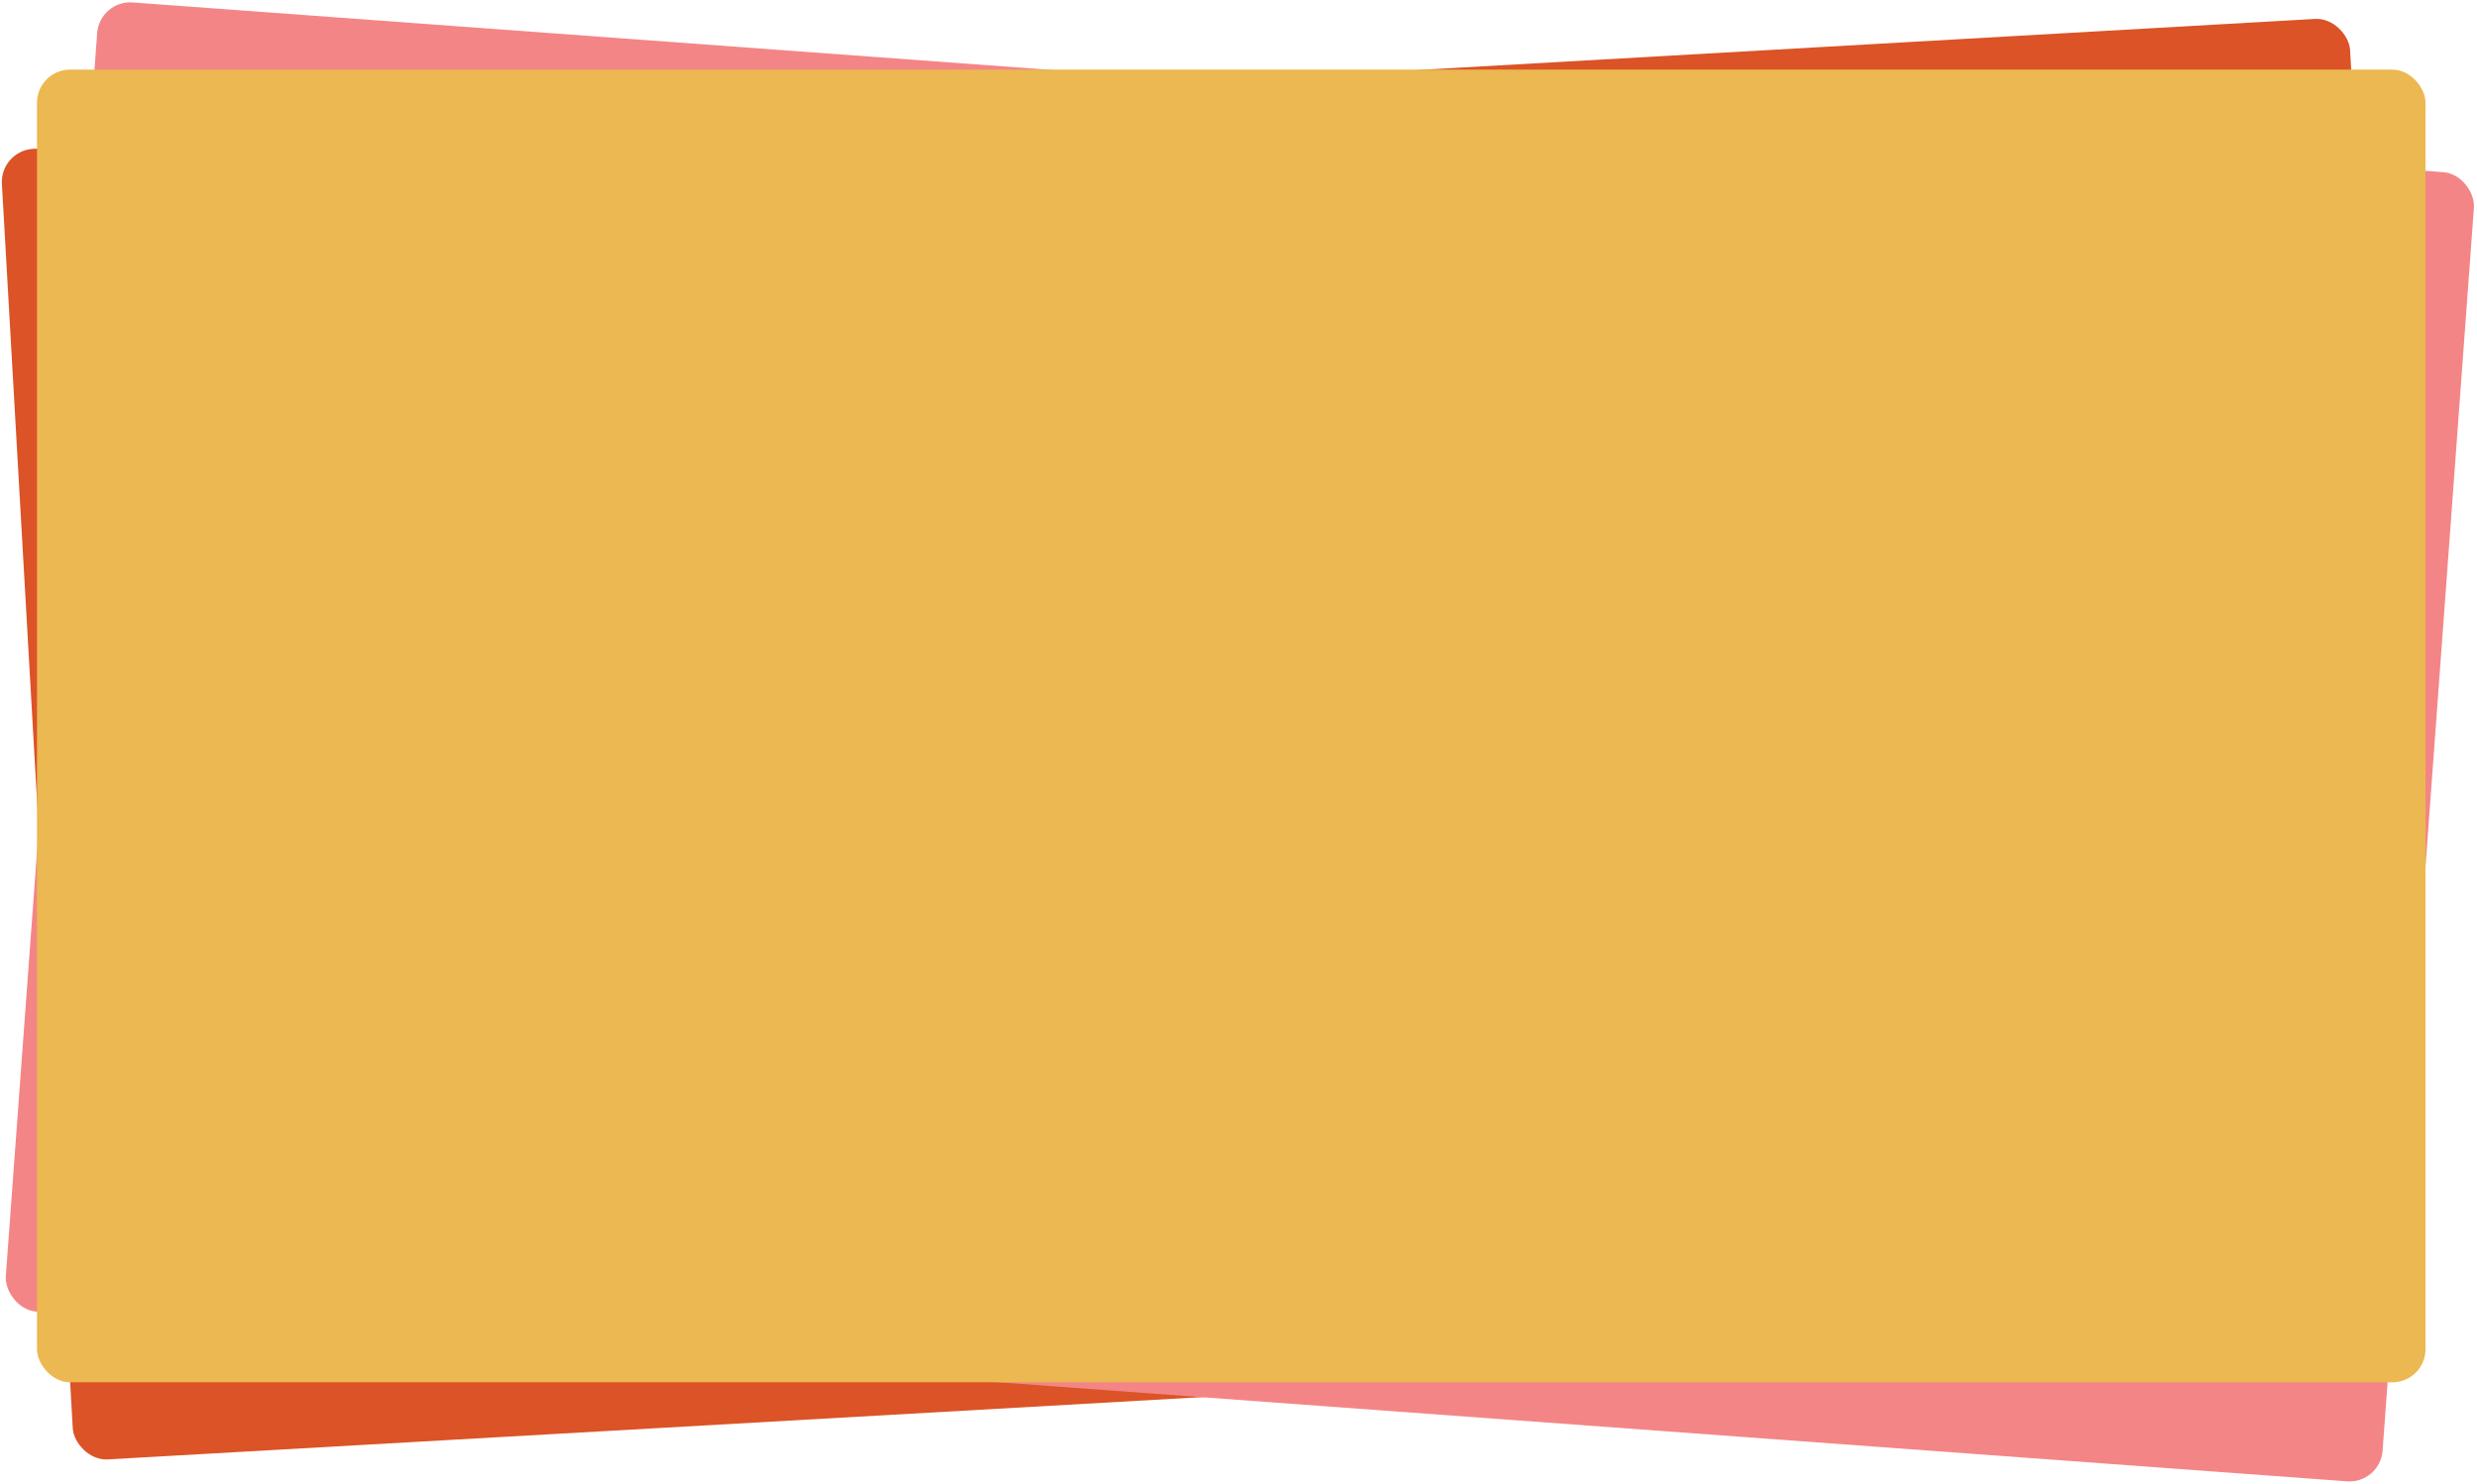
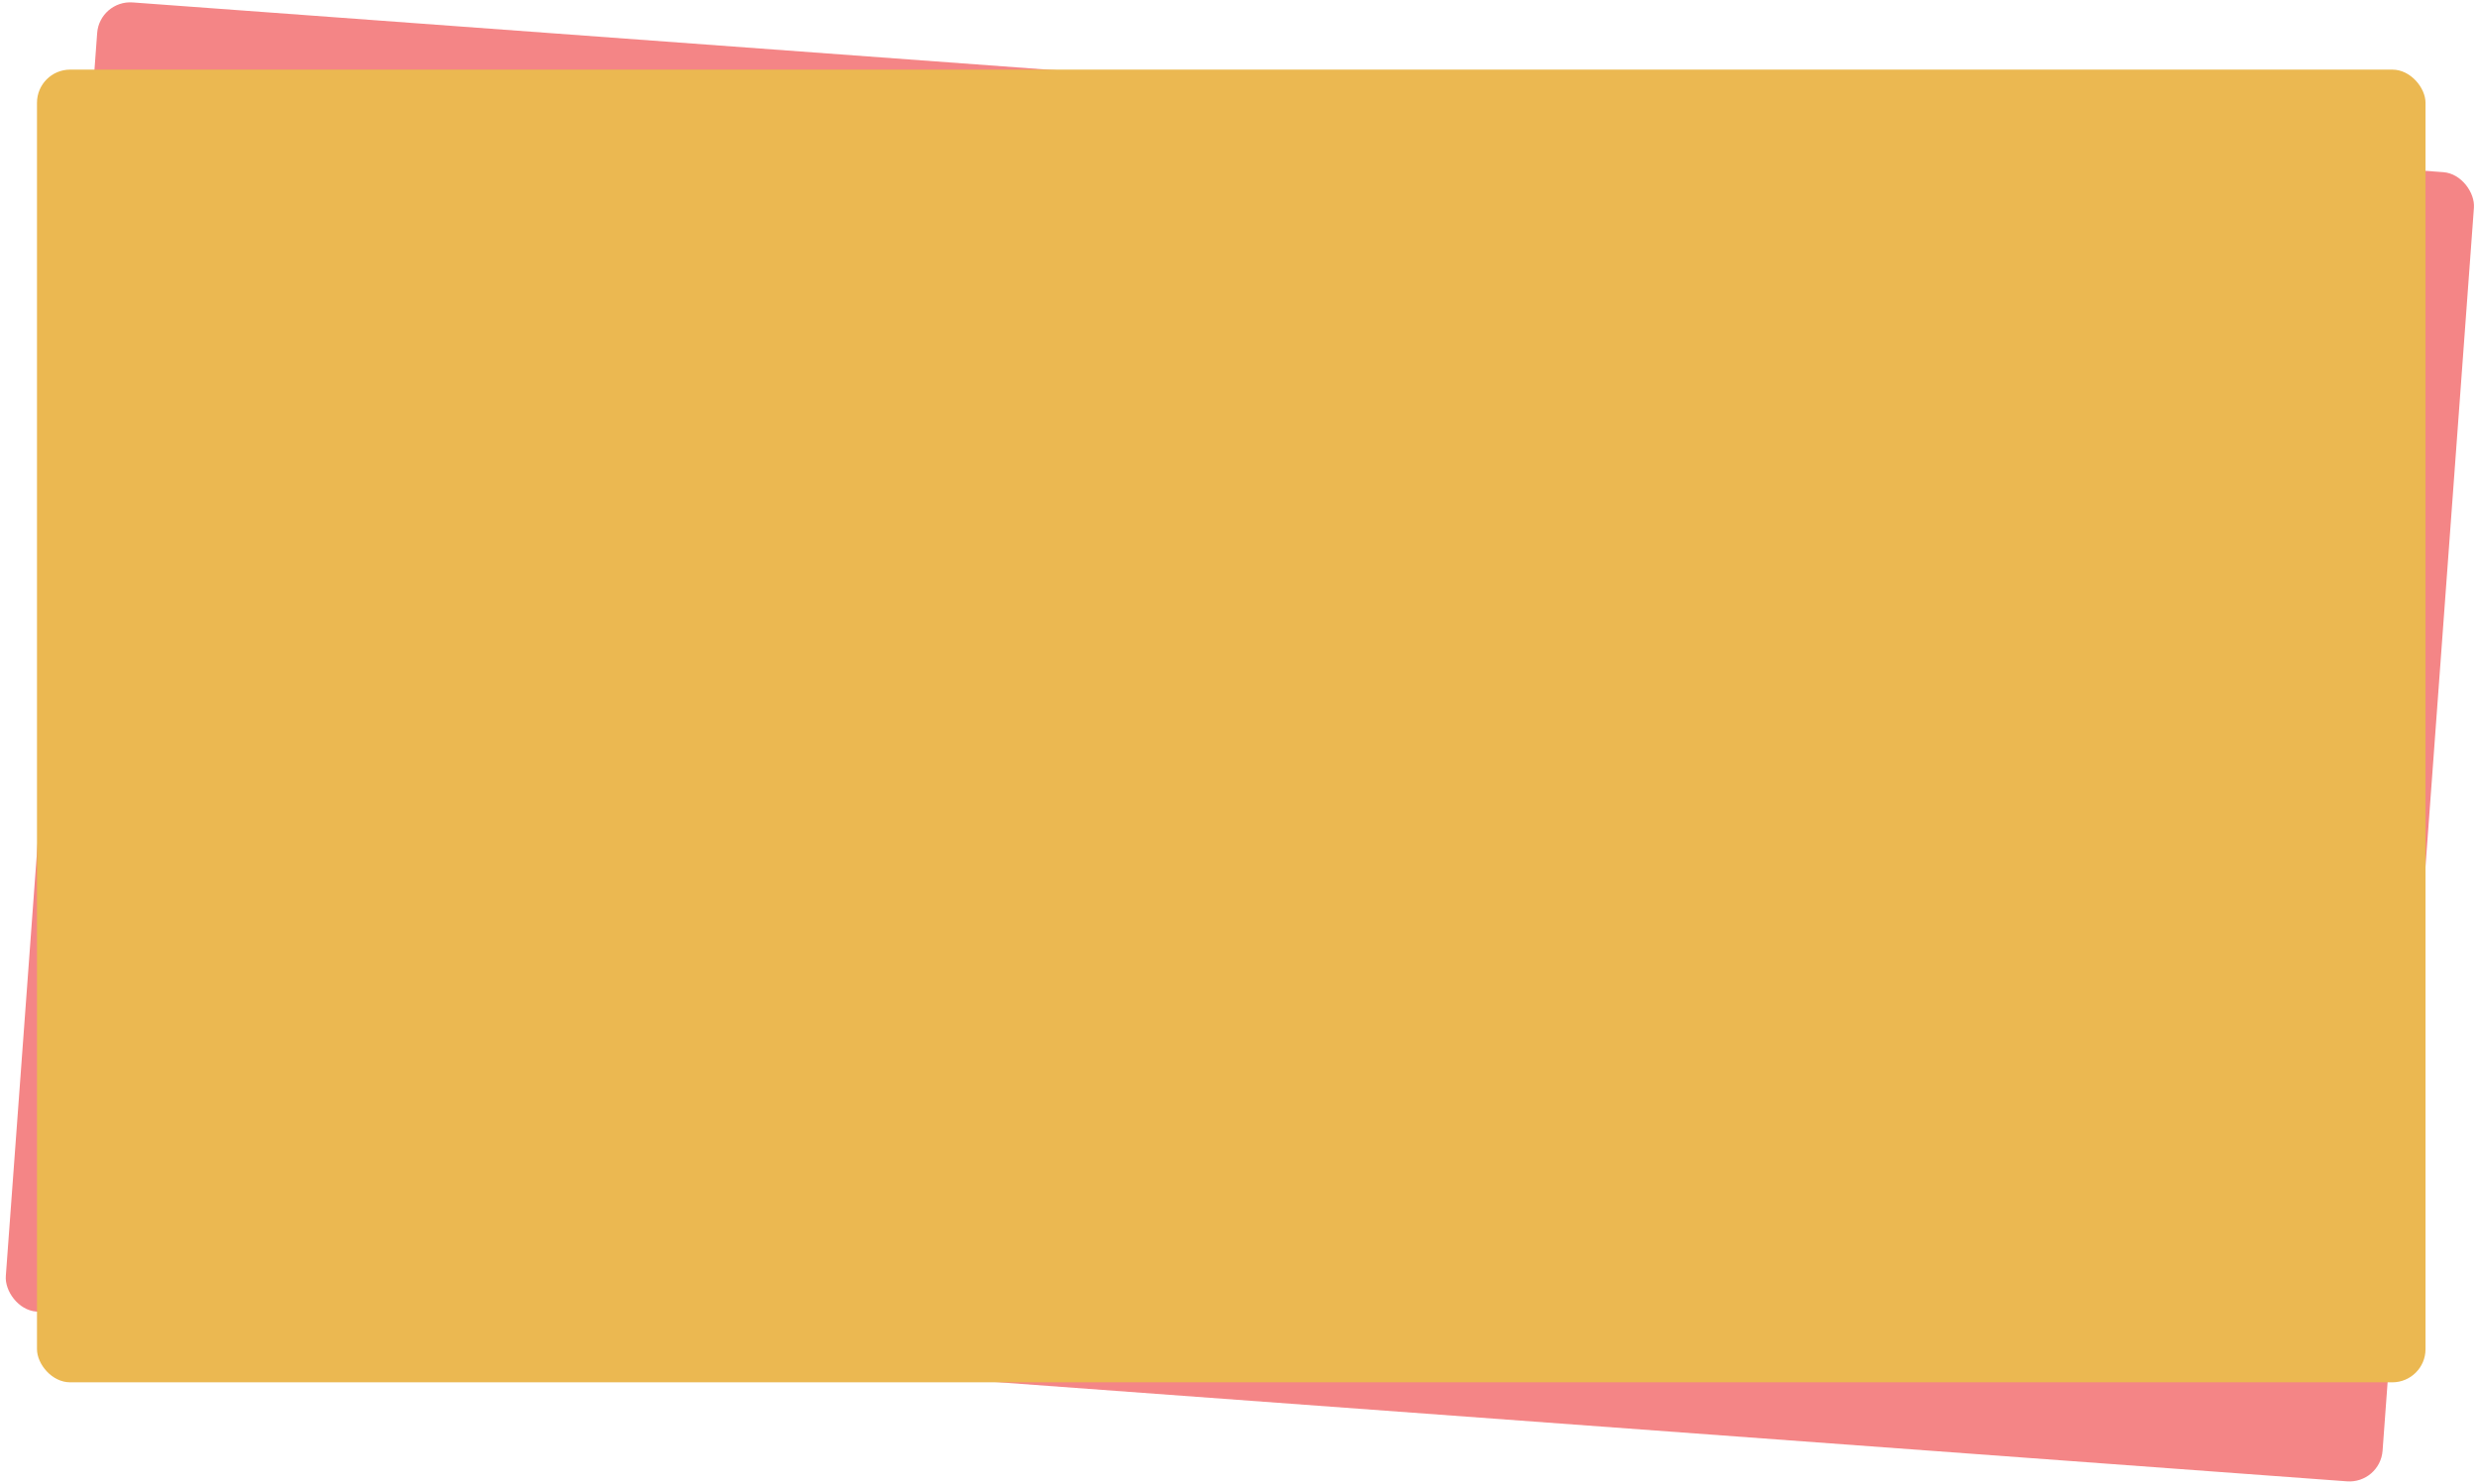
<svg xmlns="http://www.w3.org/2000/svg" fill="none" viewBox="0 0 896 537" height="537" width="896">
-   <rect fill="#DB5326" transform="rotate(-3.259 0 54.529)" rx="12" height="474.91" width="850.787" y="54.529" />
  <rect fill="#F48586" transform="rotate(4.202 36.023 0)" rx="12" height="474.91" width="862.061" x="36.023" />
  <rect fill="#EBB851" rx="12" height="474.91" width="864" y="25.184" x="13.378" />
</svg>